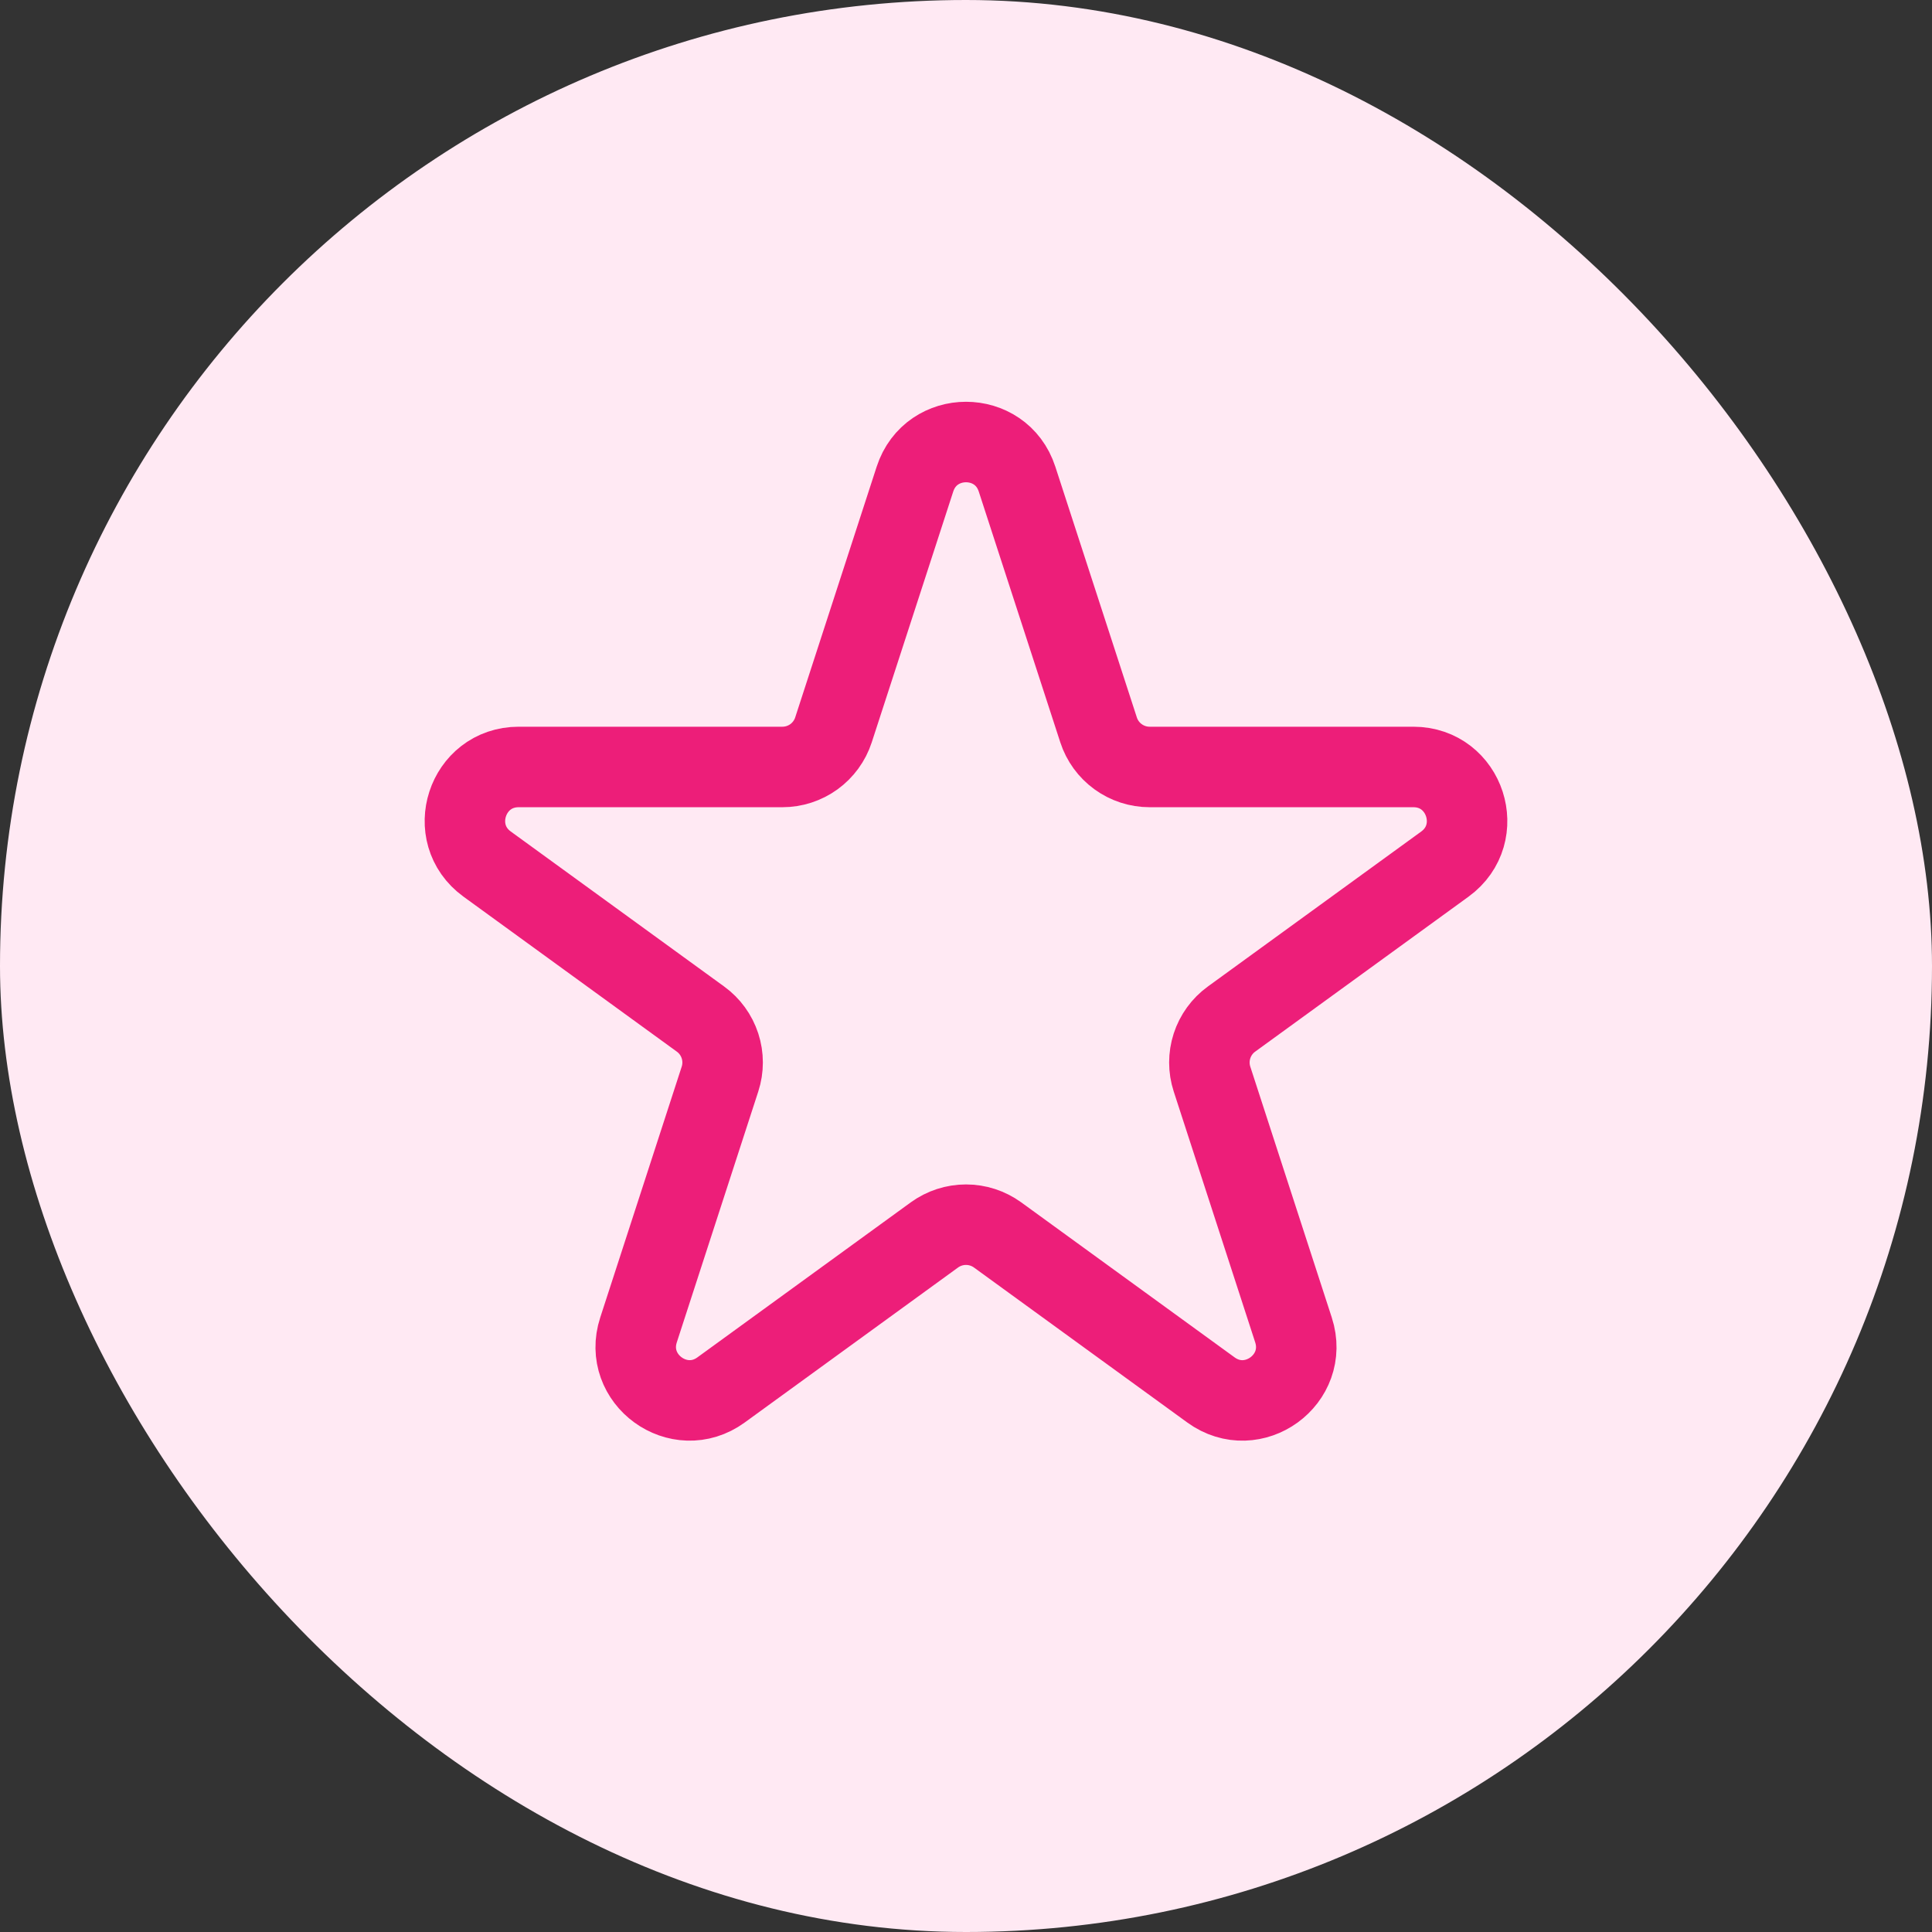
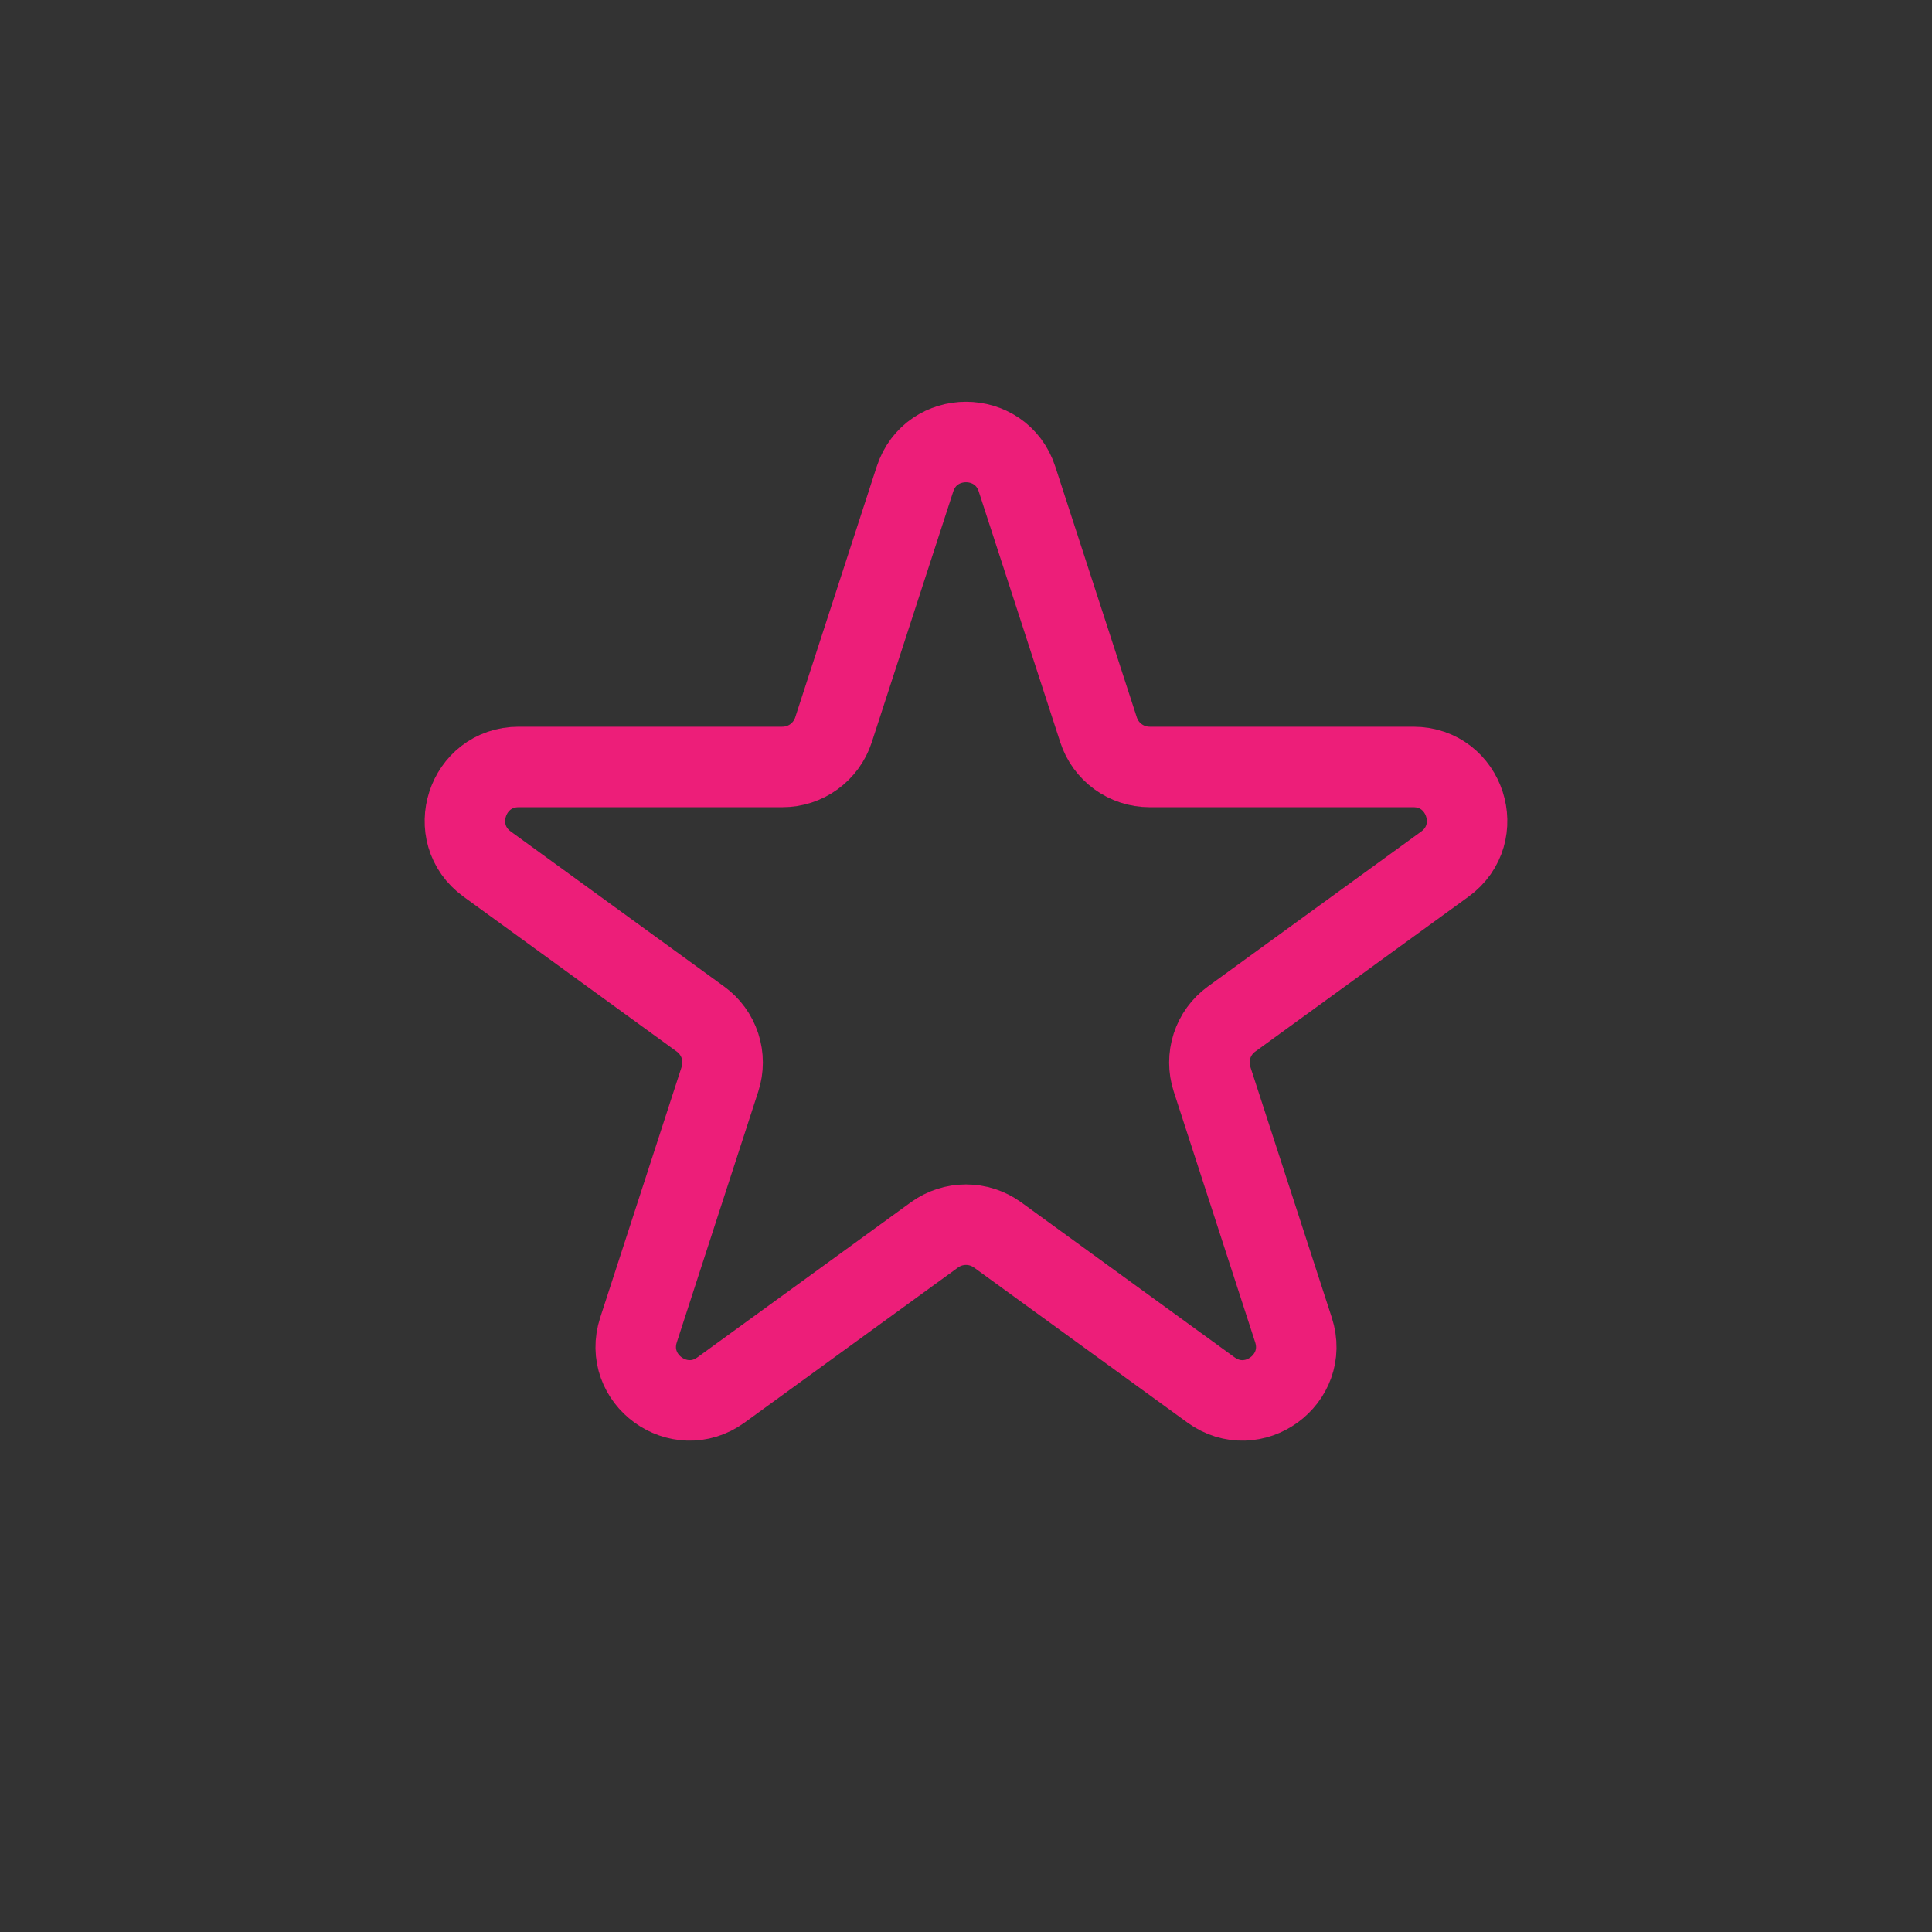
<svg xmlns="http://www.w3.org/2000/svg" width="48" height="48" viewBox="0 0 48 48" fill="none">
  <rect x="0" y="0" width="48" height="48" fill="#333333" stroke="none" />
-   <rect width="48" height="48" rx="24" fill="#FFE9F3" />
  <path d="M25.268 11.903C24.869 10.675 23.132 10.675 22.732 11.903L20.707 18.135C20.62 18.402 20.45 18.635 20.222 18.801C19.994 18.966 19.72 19.055 19.439 19.055H12.887C11.596 19.055 11.057 20.708 12.103 21.468L17.404 25.319C17.632 25.484 17.801 25.718 17.888 25.985C17.975 26.253 17.975 26.542 17.888 26.809L15.864 33.041C15.464 34.269 16.871 35.292 17.915 34.532L23.216 30.681C23.444 30.516 23.718 30.427 24 30.427C24.282 30.427 24.556 30.516 24.784 30.681L30.085 34.532C31.13 35.292 32.536 34.271 32.136 33.041L30.112 26.809C30.025 26.542 30.025 26.253 30.112 25.985C30.199 25.718 30.368 25.484 30.596 25.319L35.898 21.468C36.941 20.708 36.406 19.055 35.114 19.055H28.56C28.279 19.055 28.005 18.965 27.778 18.8C27.55 18.635 27.381 18.402 27.294 18.135L25.268 11.903Z" stroke="#ED1E79" stroke-width="2" stroke-linecap="round" stroke-linejoin="round" />
</svg>